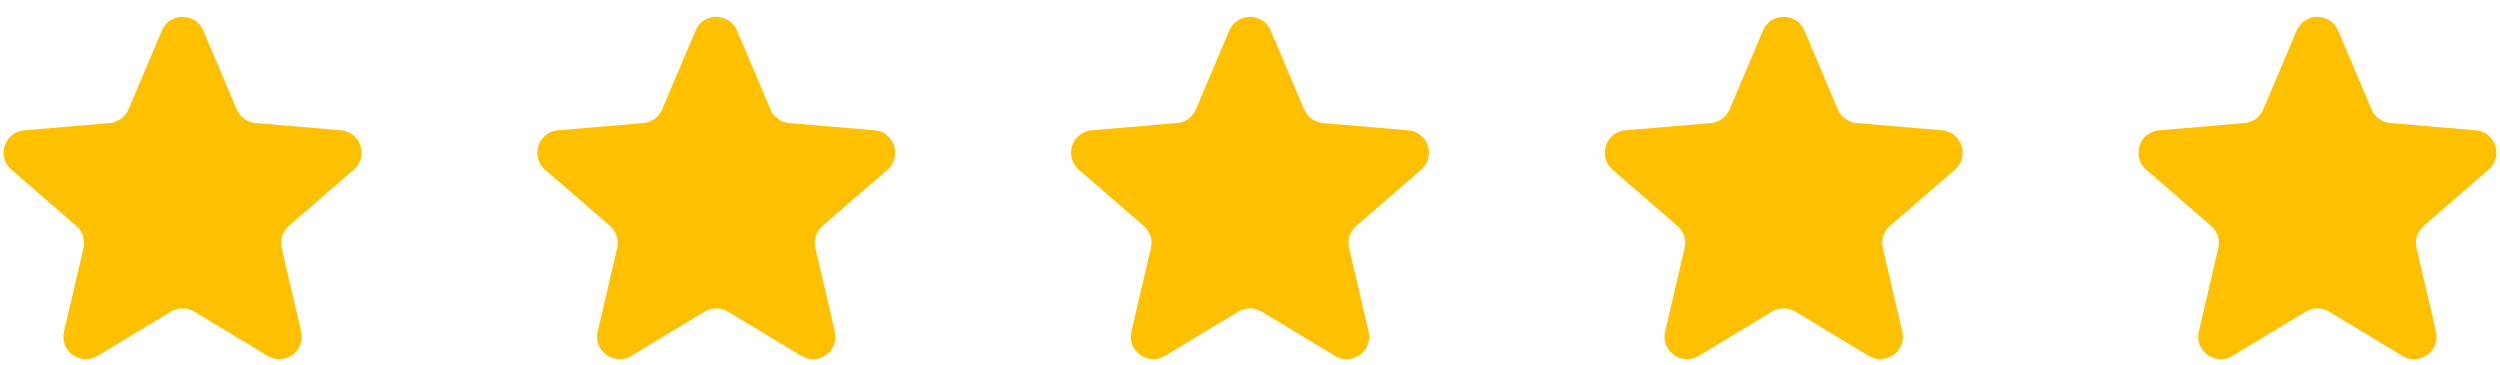
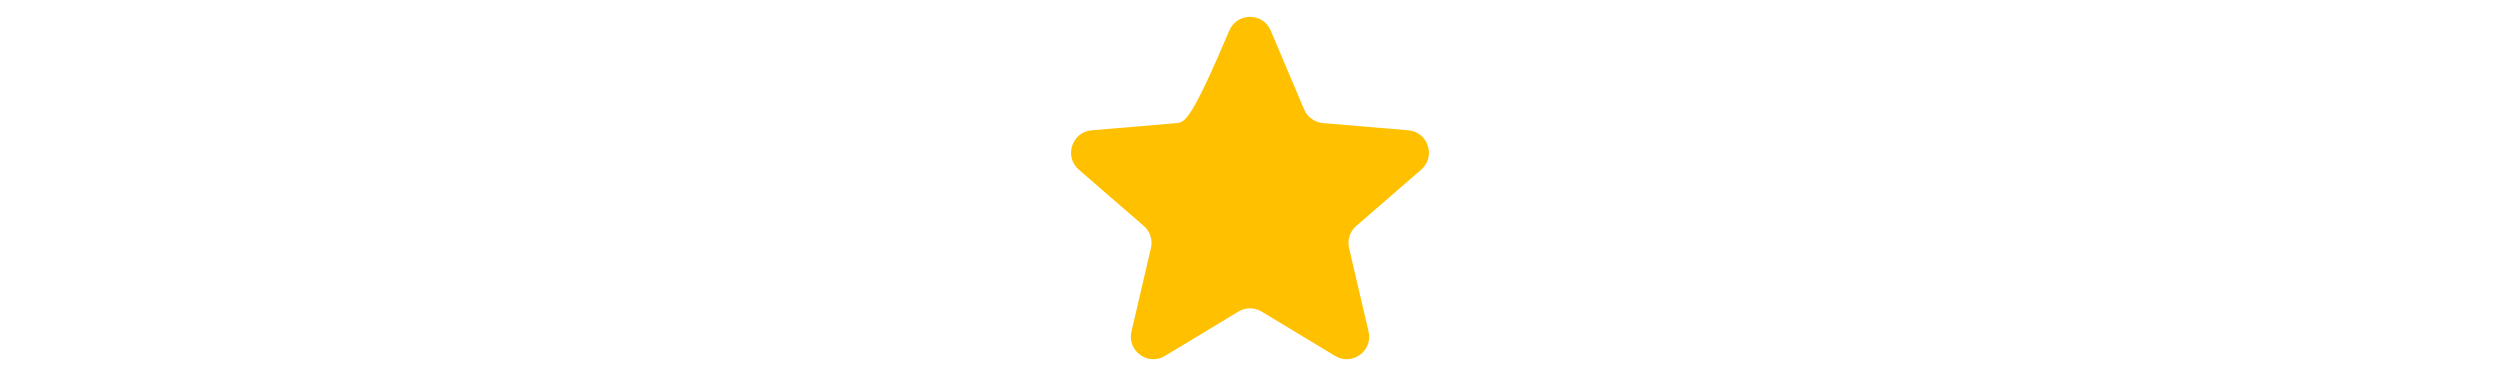
<svg xmlns="http://www.w3.org/2000/svg" width="178" height="26" viewBox="0 0 178 26" fill="none">
  <g clip-path="url(#clip0_866_3613)">
    <path d="M12.174 22.184C12.682 21.877 13.319 21.877 13.827 22.184L19.057 25.341C20.269 26.072 21.764 24.986 21.442 23.608L20.054 17.659C19.919 17.081 20.116 16.475 20.565 16.086L25.187 12.081C26.257 11.155 25.685 9.397 24.275 9.278L18.192 8.762C17.601 8.712 17.086 8.338 16.854 7.792L14.474 2.176C13.922 0.875 12.079 0.875 11.527 2.176L9.147 7.792C8.915 8.338 8.4 8.712 7.809 8.762L1.726 9.278C0.316 9.397 -0.256 11.155 0.814 12.081L5.436 16.086C5.885 16.475 6.082 17.081 5.947 17.659L4.559 23.608C4.237 24.986 5.732 26.072 6.944 25.341L12.174 22.184Z" fill="#FFC000" />
  </g>
  <g clip-path="url(#clip1_866_3613)">
-     <path d="M50.174 22.184C50.682 21.877 51.319 21.877 51.827 22.184L57.057 25.341C58.269 26.072 59.764 24.986 59.442 23.608L58.054 17.659C57.919 17.081 58.116 16.475 58.565 16.086L63.187 12.081C64.257 11.155 63.685 9.397 62.275 9.278L56.192 8.762C55.601 8.712 55.086 8.338 54.854 7.792L52.474 2.176C51.922 0.875 50.079 0.875 49.527 2.176L47.147 7.792C46.915 8.338 46.4 8.712 45.809 8.762L39.726 9.278C38.316 9.397 37.744 11.155 38.814 12.081L43.436 16.086C43.885 16.475 44.082 17.081 43.947 17.659L42.559 23.608C42.237 24.986 43.732 26.072 44.944 25.341L50.174 22.184Z" fill="#FFC000" />
-   </g>
+     </g>
  <g clip-path="url(#clip2_866_3613)">
-     <path d="M88.174 22.184C88.682 21.877 89.319 21.877 89.827 22.184L95.057 25.341C96.269 26.072 97.764 24.986 97.442 23.608L96.054 17.659C95.919 17.081 96.116 16.475 96.565 16.086L101.187 12.081C102.257 11.155 101.685 9.397 100.275 9.278L94.192 8.762C93.601 8.712 93.086 8.338 92.854 7.792L90.474 2.176C89.922 0.875 88.079 0.875 87.527 2.176L85.147 7.792C84.915 8.338 84.4 8.712 83.809 8.762L77.726 9.278C76.316 9.397 75.744 11.155 76.814 12.081L81.436 16.086C81.885 16.475 82.082 17.081 81.947 17.659L80.559 23.608C80.237 24.986 81.732 26.072 82.944 25.341L88.174 22.184Z" fill="#FFC000" />
+     <path d="M88.174 22.184C88.682 21.877 89.319 21.877 89.827 22.184L95.057 25.341C96.269 26.072 97.764 24.986 97.442 23.608L96.054 17.659C95.919 17.081 96.116 16.475 96.565 16.086L101.187 12.081C102.257 11.155 101.685 9.397 100.275 9.278L94.192 8.762C93.601 8.712 93.086 8.338 92.854 7.792L90.474 2.176C89.922 0.875 88.079 0.875 87.527 2.176C84.915 8.338 84.4 8.712 83.809 8.762L77.726 9.278C76.316 9.397 75.744 11.155 76.814 12.081L81.436 16.086C81.885 16.475 82.082 17.081 81.947 17.659L80.559 23.608C80.237 24.986 81.732 26.072 82.944 25.341L88.174 22.184Z" fill="#FFC000" />
  </g>
  <g clip-path="url(#clip3_866_3613)">
    <path d="M126.174 22.184C126.682 21.877 127.319 21.877 127.827 22.184L133.057 25.341C134.269 26.072 135.764 24.986 135.442 23.608L134.054 17.659C133.919 17.081 134.116 16.475 134.565 16.086L139.187 12.081C140.257 11.155 139.685 9.397 138.275 9.278L132.192 8.762C131.601 8.712 131.086 8.338 130.854 7.792L128.474 2.176C127.922 0.875 126.079 0.875 125.527 2.176L123.147 7.792C122.915 8.338 122.4 8.712 121.809 8.762L115.726 9.278C114.316 9.397 113.744 11.155 114.814 12.081L119.436 16.086C119.885 16.475 120.082 17.081 119.947 17.659L118.559 23.608C118.237 24.986 119.732 26.072 120.944 25.341L126.174 22.184Z" fill="#FFC000" />
  </g>
  <g clip-path="url(#clip4_866_3613)">
-     <path d="M164.174 22.184C164.682 21.877 165.319 21.877 165.827 22.184L171.057 25.341C172.269 26.072 173.764 24.986 173.442 23.608L172.054 17.659C171.919 17.081 172.116 16.475 172.565 16.086L177.187 12.081C178.257 11.155 177.685 9.397 176.275 9.278L170.192 8.762C169.601 8.712 169.086 8.338 168.854 7.792L166.474 2.176C165.922 0.875 164.079 0.875 163.527 2.176L161.147 7.792C160.915 8.338 160.4 8.712 159.809 8.762L153.726 9.278C152.316 9.397 151.744 11.155 152.814 12.081L157.436 16.086C157.885 16.475 158.082 17.081 157.947 17.659L156.559 23.608C156.237 24.986 157.732 26.072 158.944 25.341L164.174 22.184Z" fill="#FFC000" />
-   </g>
+     </g>
  <defs>
    <clipPath id="clip0_866_3613">
-       <rect width="26" height="26" fill="white" />
-     </clipPath>
+       </clipPath>
    <clipPath id="clip1_866_3613">
      <rect width="26" height="26" fill="white" transform="translate(38)" />
    </clipPath>
    <clipPath id="clip2_866_3613">
      <rect width="26" height="26" fill="white" transform="translate(76)" />
    </clipPath>
    <clipPath id="clip3_866_3613">
-       <rect width="26" height="26" fill="white" transform="translate(114)" />
-     </clipPath>
+       </clipPath>
    <clipPath id="clip4_866_3613">
      <rect width="26" height="26" fill="white" transform="translate(152)" />
    </clipPath>
  </defs>
</svg>